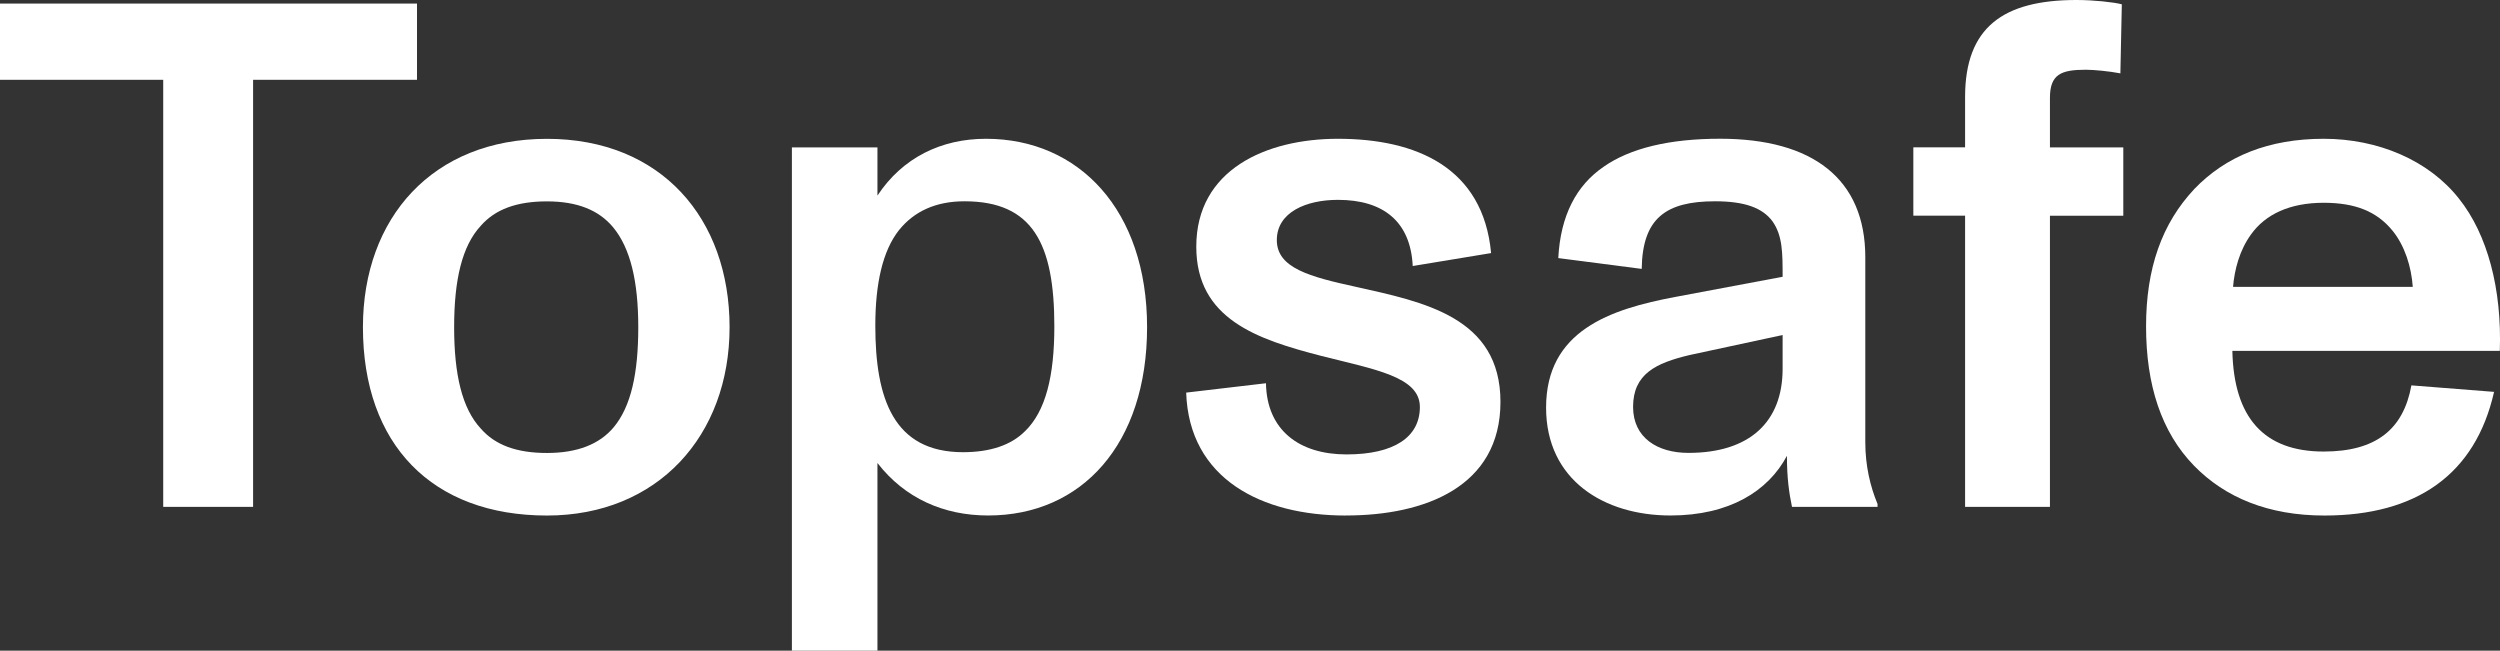
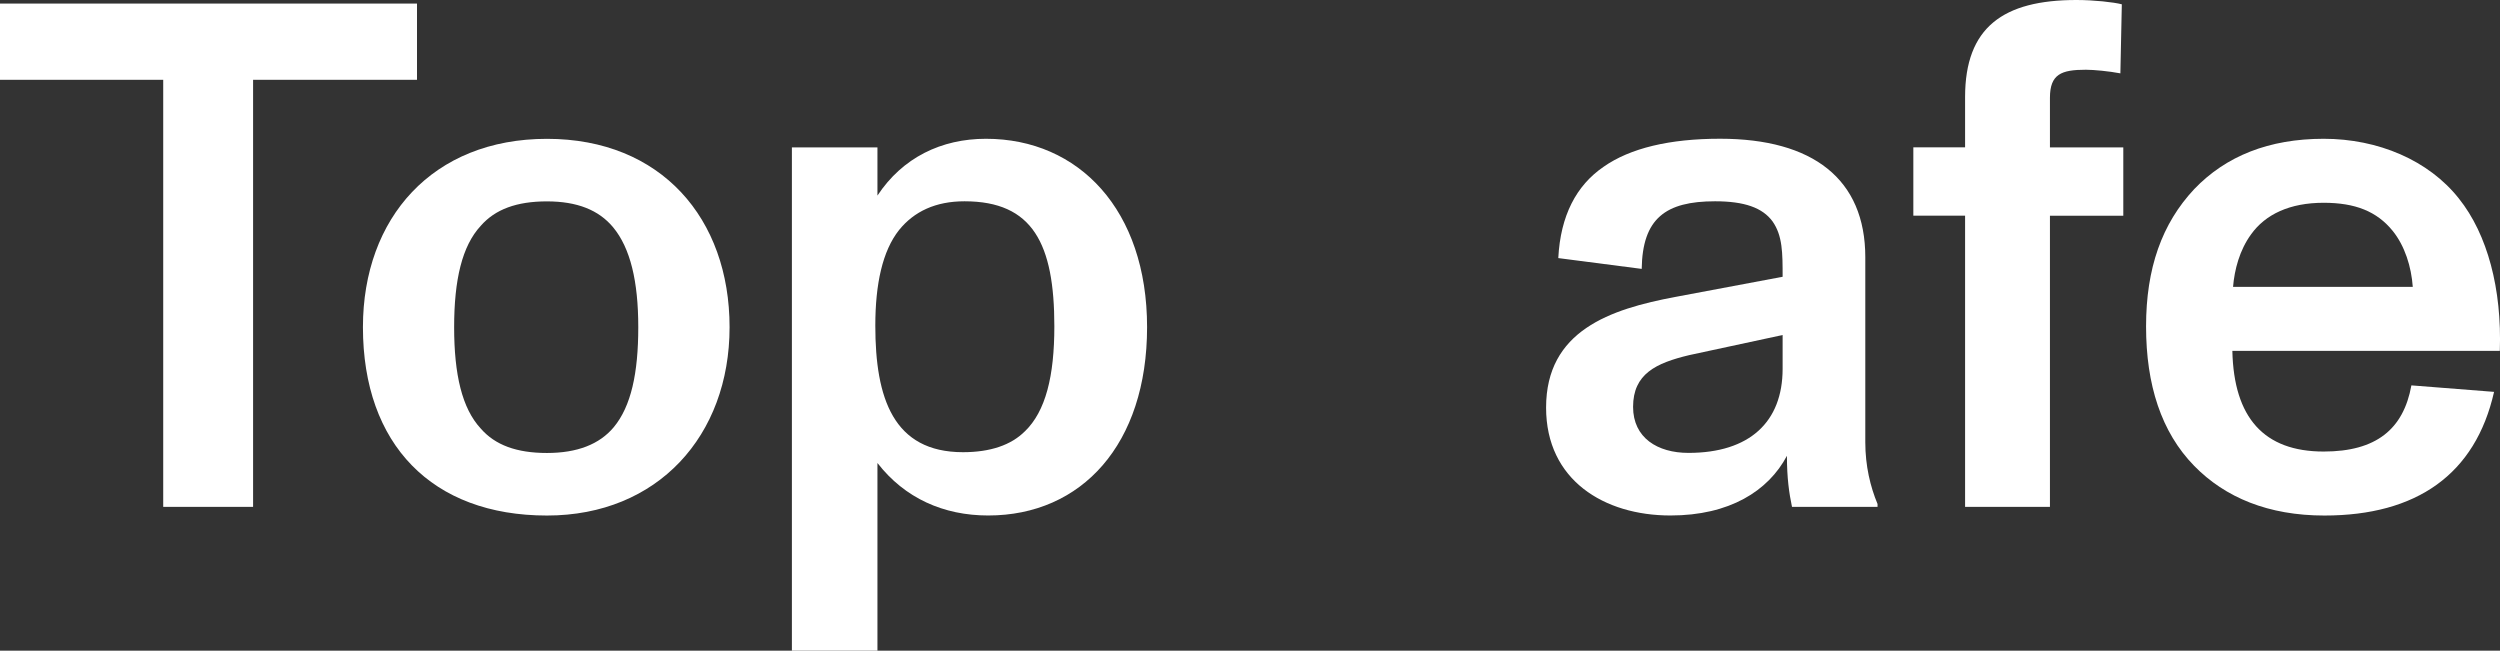
<svg xmlns="http://www.w3.org/2000/svg" id="Layer_2" data-name="Layer 2" viewBox="0 0 539.15 140.33">
  <rect x="0" y="0" width="539.15" height="140.33" fill="#333333" stroke="none" />
  <defs>
    <style>
      .cls-1 {
        fill: #fff;
      }
    </style>
  </defs>
  <path class="cls-1" d="M530.27,42.8c6.2,7.75,9.3,19.54,8.84,32.87h-57.68c.31,14.42,6.82,21.71,19.69,21.71,11.32,0,17.21-4.81,18.92-14.27l17.83,1.4c-4.03,17.83-16.75,26.67-36.59,26.67-12.09,0-21.4-3.88-28.07-10.7-7.13-7.29-10.39-17.52-10.39-30.08s3.41-22.17,10.39-29.62c6.82-7.13,16.13-10.85,27.91-10.85s22.64,4.65,29.15,12.87ZM501.12,43.73c-7.29,0-12.56,2.48-15.66,6.82-2.48,3.41-3.57,7.6-3.88,11.32h38.76c-.31-4.34-1.71-8.84-4.34-12.09-3.41-4.19-8.06-6.05-14.89-6.05Z" />
  <path class="cls-1" d="M442.08,109.31h-18.29v-62.8h-11.16v-14.73h11.16v-10.85c0-15.04,8.22-20.93,24.03-20.93,3.72,0,8.06.47,9.77.93l-.31,14.89c-2.48-.47-5.74-.78-7.44-.78-5.27,0-7.75.93-7.75,6.05v10.7h15.82v14.73h-15.82v62.8Z" />
  <path class="cls-1" d="M402.27,55.51v39.85c0,5.12,1.09,9.61,2.64,13.33v.62h-18.45c-.62-2.95-1.09-6.2-1.09-11.01-4.03,7.6-12.4,12.87-25.12,12.87-14.27,0-26.82-7.6-26.82-23.26,0-16.59,13.8-21.24,27.91-23.88l23.1-4.34c0-5.12,0-8.84-2.17-11.94-2.17-2.95-6.05-4.34-12.4-4.34-10.7,0-15.66,3.72-15.82,14.58l-17.99-2.33c.47-9.15,3.88-15.66,9.77-19.69,5.74-4.03,14.27-6.05,25.12-6.05,20,0,31.32,8.68,31.32,25.58ZM384.44,79.54v-7.29l-20.16,4.34c-7.13,1.71-12.09,4.03-12.09,11.16,0,6.67,5.27,9.92,11.94,9.92,13.18,0,20.31-6.67,20.31-18.14Z" />
-   <path class="cls-1" d="M290.23,111.18c-18.14,0-33.8-7.91-34.42-26.51l17.21-2.02c.16,10.08,7.13,15.35,17.37,15.35s15.82-3.72,15.82-10.23-9.61-8.06-21.24-11.01c-13.8-3.57-26.98-7.91-26.98-23.57,0-16.59,15.04-23.26,30.55-23.26,16.9,0,31.32,6.2,33.03,24.65l-16.9,2.79c-.47-9.61-6.36-14.27-16.13-14.27-6.82,0-13.18,2.64-13.18,8.68s7.13,7.91,17.06,10.08c14.58,3.26,31.17,6.51,31.17,24.81s-16.28,24.5-33.34,24.5Z" />
  <path class="cls-1" d="M212.65,29.93c20,0,34.73,15.35,34.73,40.62s-14.11,40.62-34.27,40.62c-9.61,0-17.99-3.72-23.88-11.32v40.47h-18.45V31.79h18.45v10.39c5.43-8.22,13.8-12.25,23.41-12.25ZM221.02,93.03c4.5-4.34,6.36-11.94,6.36-22.64,0-17.83-4.65-26.98-19.38-26.98-6.2,0-10.85,2.17-14.11,6.2-3.57,4.5-5.12,11.63-5.12,20.62,0,15.66,3.88,27.29,18.92,27.29,5.89,0,10.39-1.55,13.33-4.5Z" />
  <path class="cls-1" d="M117.96,111.18c-24.81,0-39.69-15.35-39.69-40.62,0-23.57,15.04-40.62,39.69-40.62s39.38,17.21,39.38,40.62-15.51,40.62-39.38,40.62ZM117.96,97.69c6.51,0,11.32-1.86,14.42-5.58,3.72-4.5,5.27-11.63,5.27-21.55s-1.71-17.06-5.43-21.55c-3.1-3.72-7.75-5.58-14.27-5.58s-11.16,1.71-14.27,5.27c-4.03,4.34-5.74,11.63-5.74,21.86s1.71,17.52,5.74,21.86c3.1,3.57,7.75,5.27,14.27,5.27Z" />
  <path class="cls-1" d="M54.58,109.31h-19.38V17.21H0V.77h89.93v16.44h-35.35v92.1Z" />
</svg>